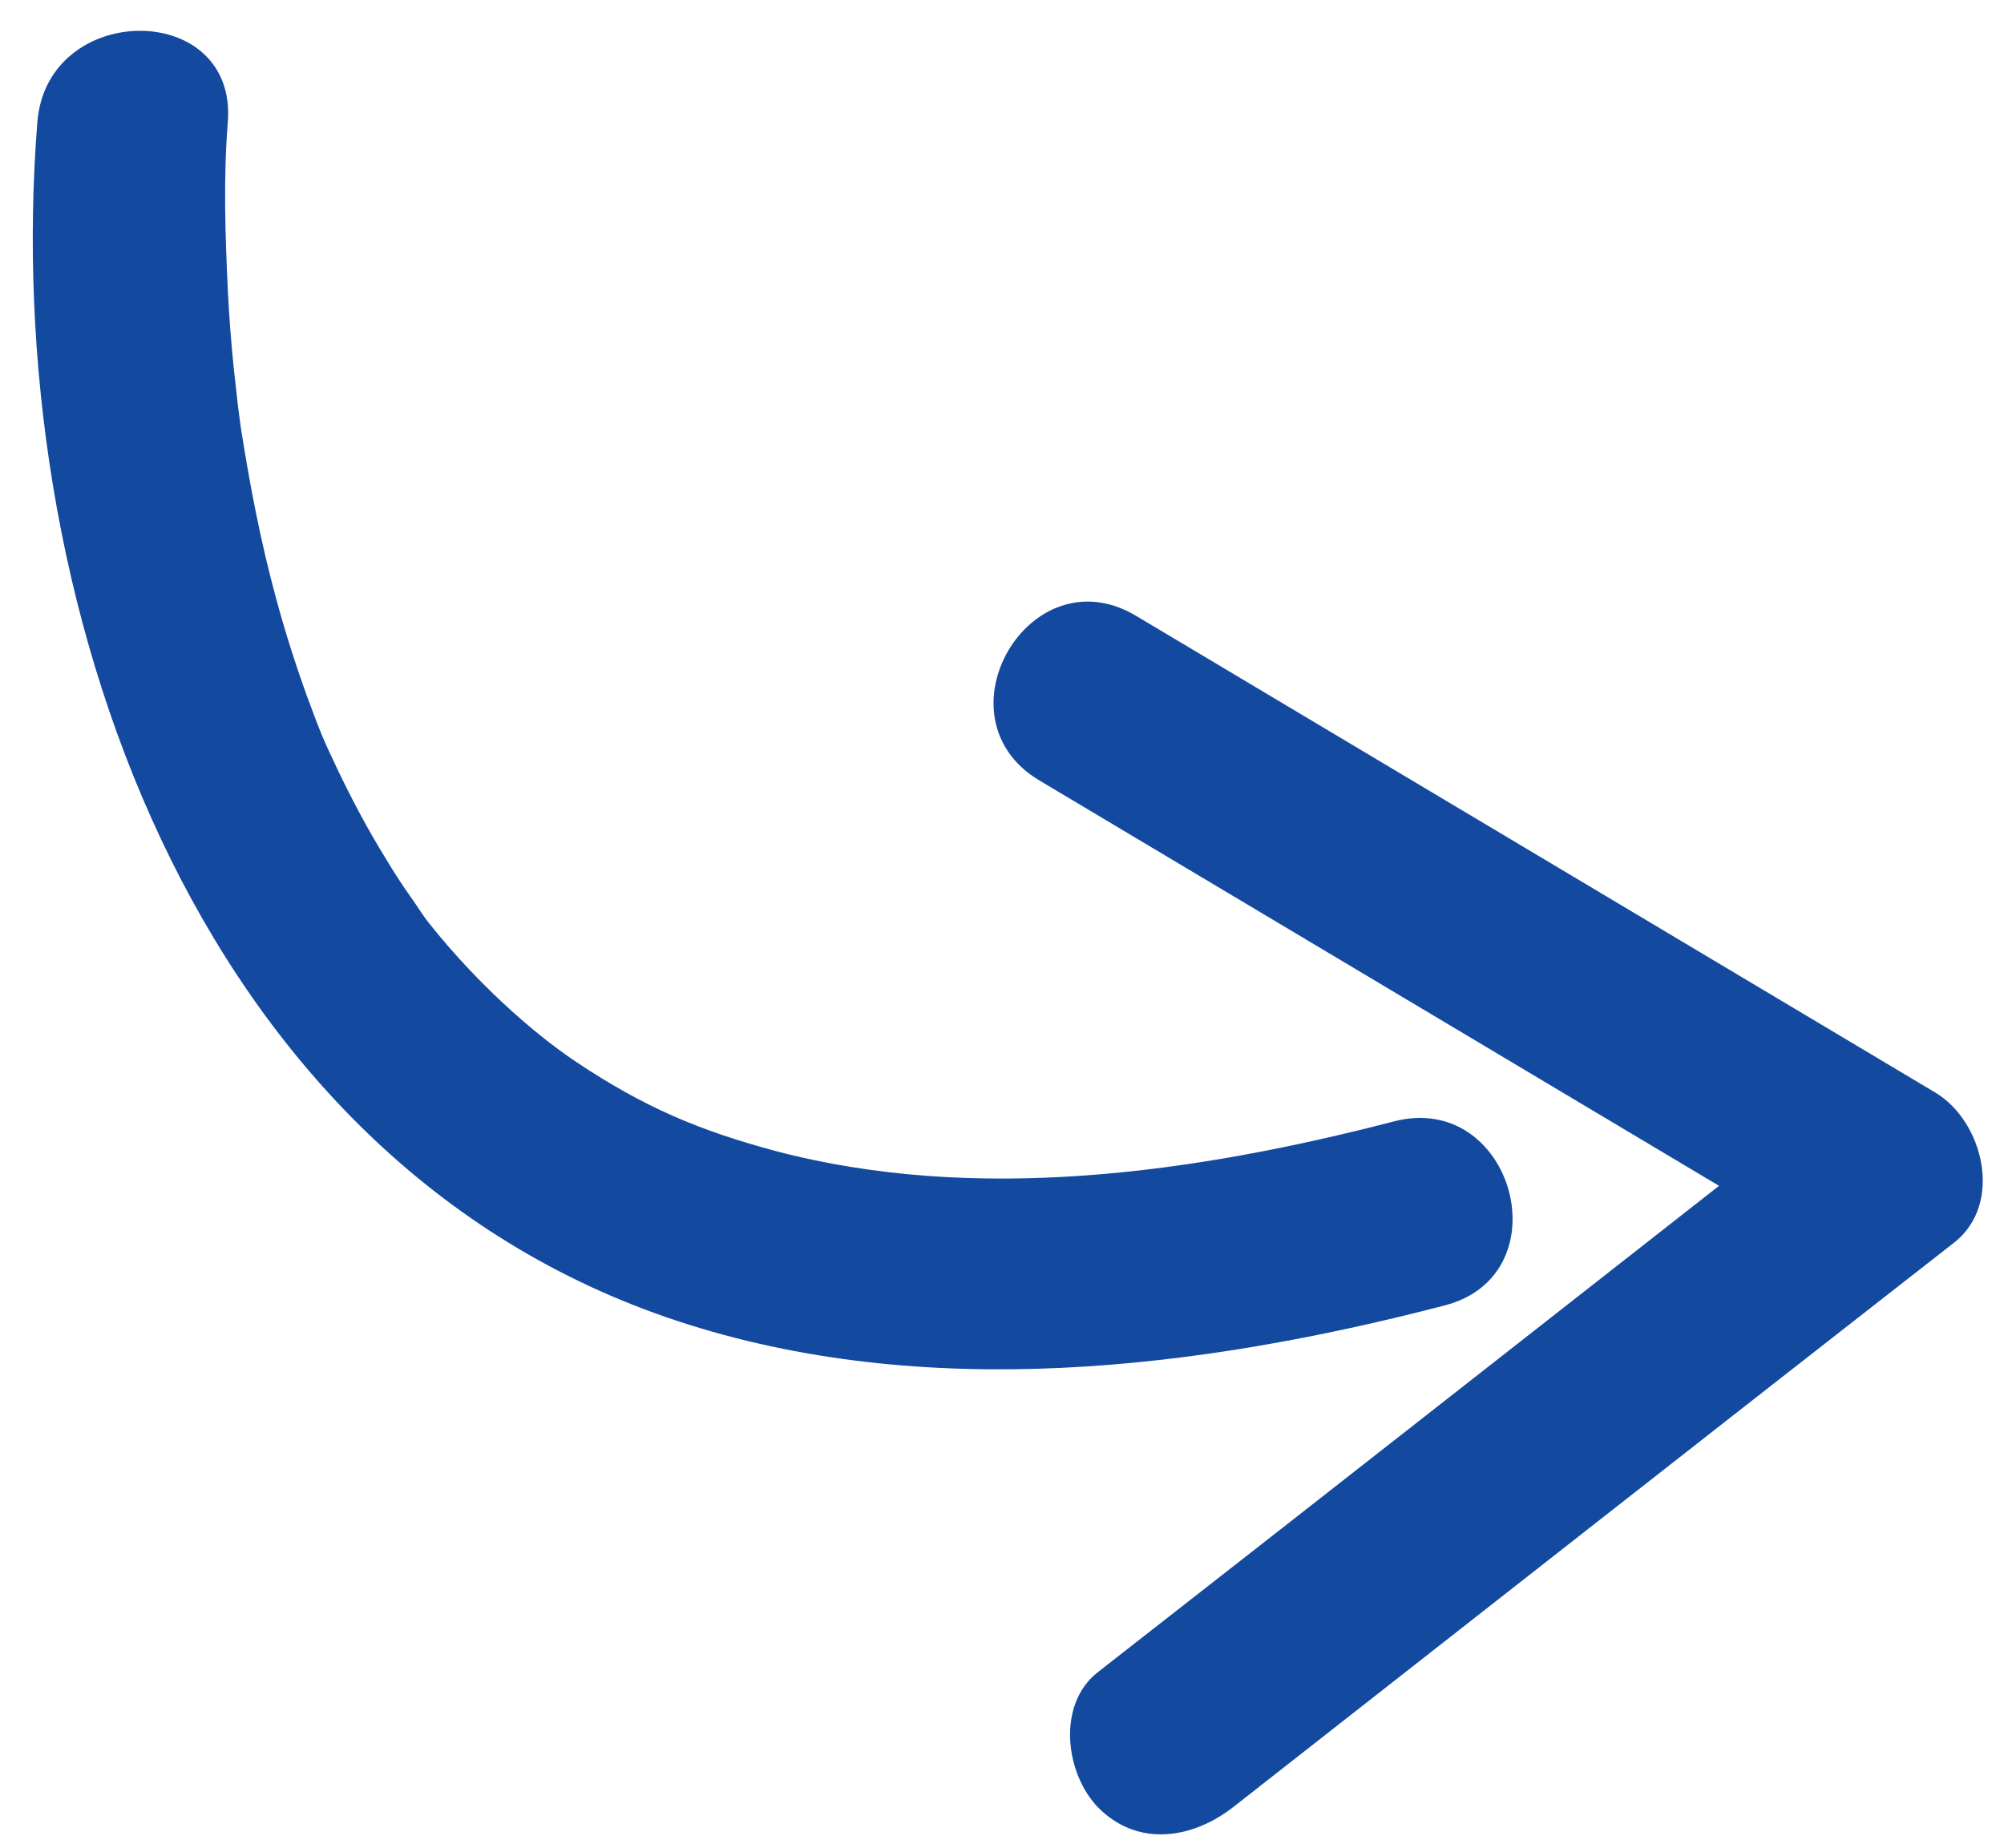
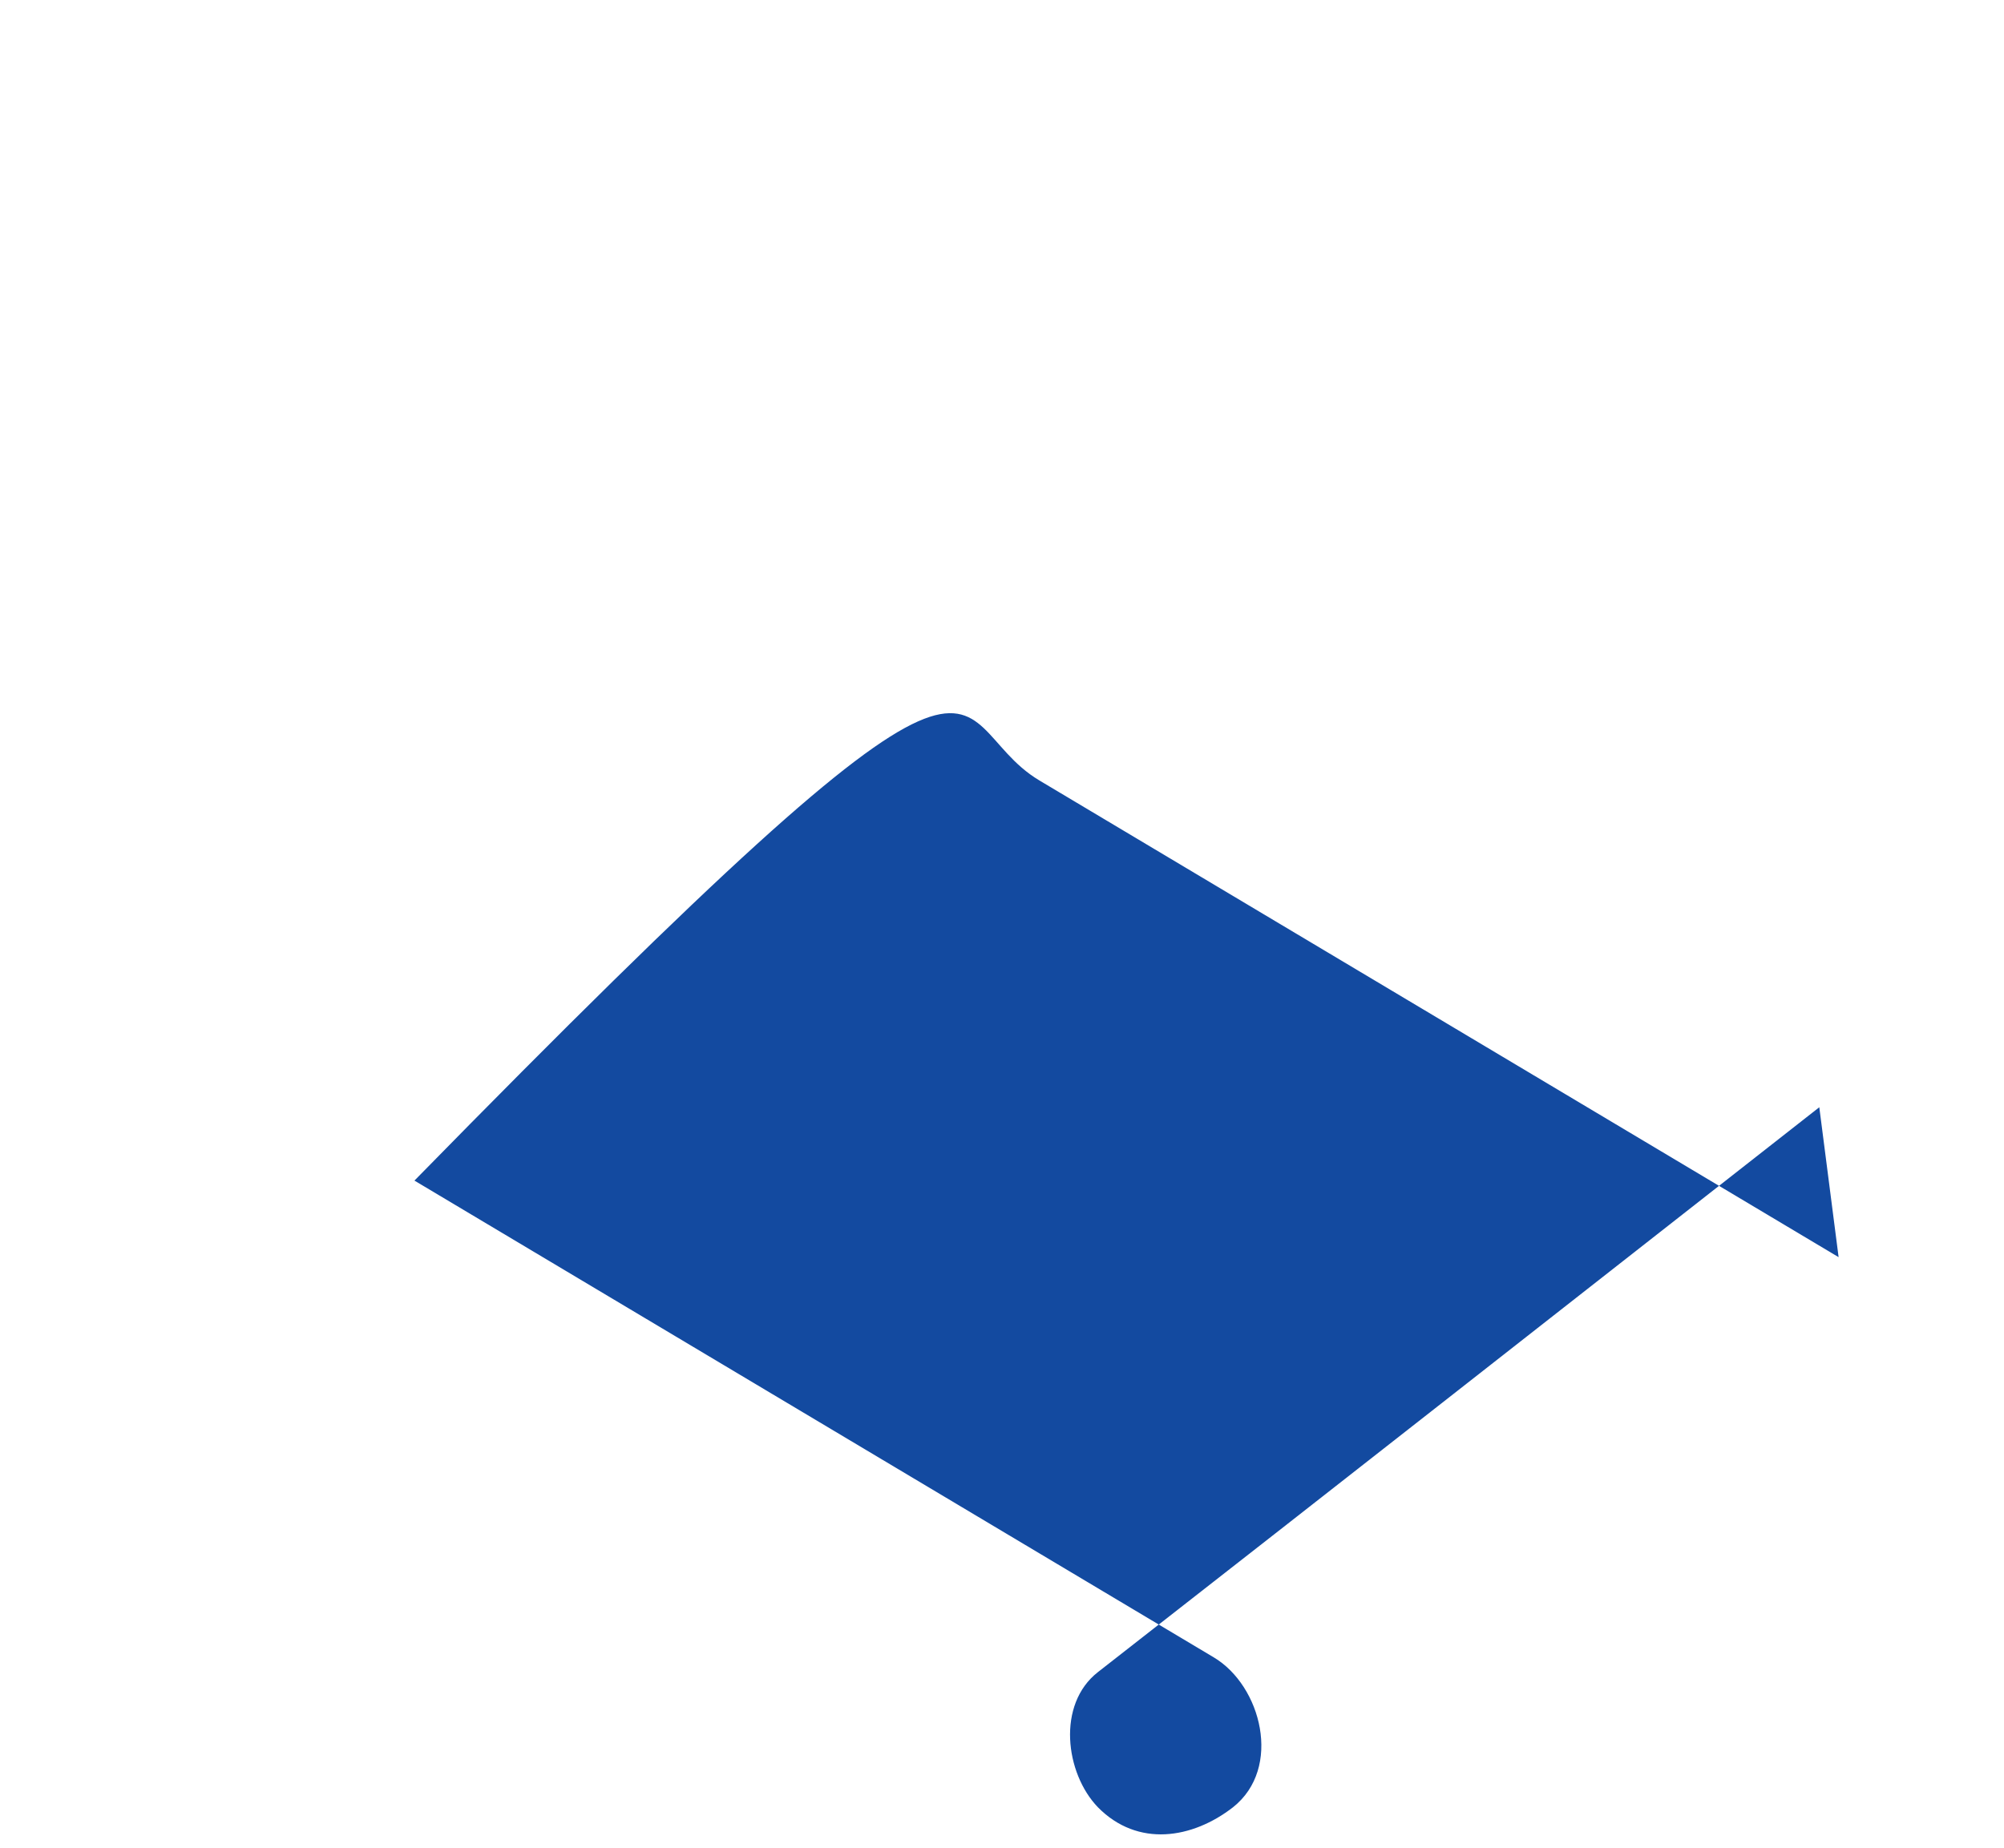
<svg xmlns="http://www.w3.org/2000/svg" fill="#000000" height="287.2" preserveAspectRatio="xMidYMid meet" version="1" viewBox="63.1 103.9 311.4 287.2" width="311.4" zoomAndPan="magnify">
  <g>
    <g id="change1_2">
-       <path d="M68.9,122.9c-5.8,73.5,23.8,161.3,99.4,186.3c38.4,12.7,80.9,7.6,119.3-2.4c18.5-4.8,10.6-33.4-7.9-28.6 c-31.2,8.1-65,12.8-96.1,4.6c-11.9-3.2-20.4-6.8-30.9-13.8c-7.2-4.8-15.8-12.7-22.6-21.2c-0.8-1-0.9-1.1-2.7-3.8 c-1.5-2.1-2.9-4.2-4.2-6.4c-2.8-4.5-5.3-9.2-7.6-14c-2.4-5.1-2.5-5.3-4.8-11.5c-1.8-5-3.4-10-4.8-15.2c-2.4-8.8-4.1-17.7-5.5-26.7 c-0.1-0.7-0.6-4.6-0.1-0.6c-0.1-1.1-0.3-2.2-0.4-3.3c-0.2-1.8-0.4-3.6-0.6-5.4c-0.4-4-0.7-7.9-0.9-11.9c-0.4-8.6-0.7-17.4,0-26.1 C100,103.9,70.4,104,68.9,122.9L68.9,122.9z" fill="#134aa0" />
-     </g>
+       </g>
    <g id="change1_1">
-       <path d="M224.6,225.2c41.4,24.7,82.8,49.4,124.2,74.1c-1-7.8-2-15.5-3-23.3c-37.4,29.3-74.7,58.6-112.1,87.8 c-6.4,5-5.1,15.7,0,21c6.2,6.3,14.7,4.9,21,0c37.4-29.3,74.7-58.6,112.1-87.8c7.7-6.1,4.4-18.9-3-23.3 c-41.4-24.7-82.8-49.4-124.2-74.1C223.1,189.8,208.2,215.4,224.6,225.2L224.6,225.2z" fill="#134aa0" />
+       <path d="M224.6,225.2c41.4,24.7,82.8,49.4,124.2,74.1c-1-7.8-2-15.5-3-23.3c-37.4,29.3-74.7,58.6-112.1,87.8 c-6.4,5-5.1,15.7,0,21c6.2,6.3,14.7,4.9,21,0c7.7-6.1,4.4-18.9-3-23.3 c-41.4-24.7-82.8-49.4-124.2-74.1C223.1,189.8,208.2,215.4,224.6,225.2L224.6,225.2z" fill="#134aa0" />
    </g>
  </g>
</svg>